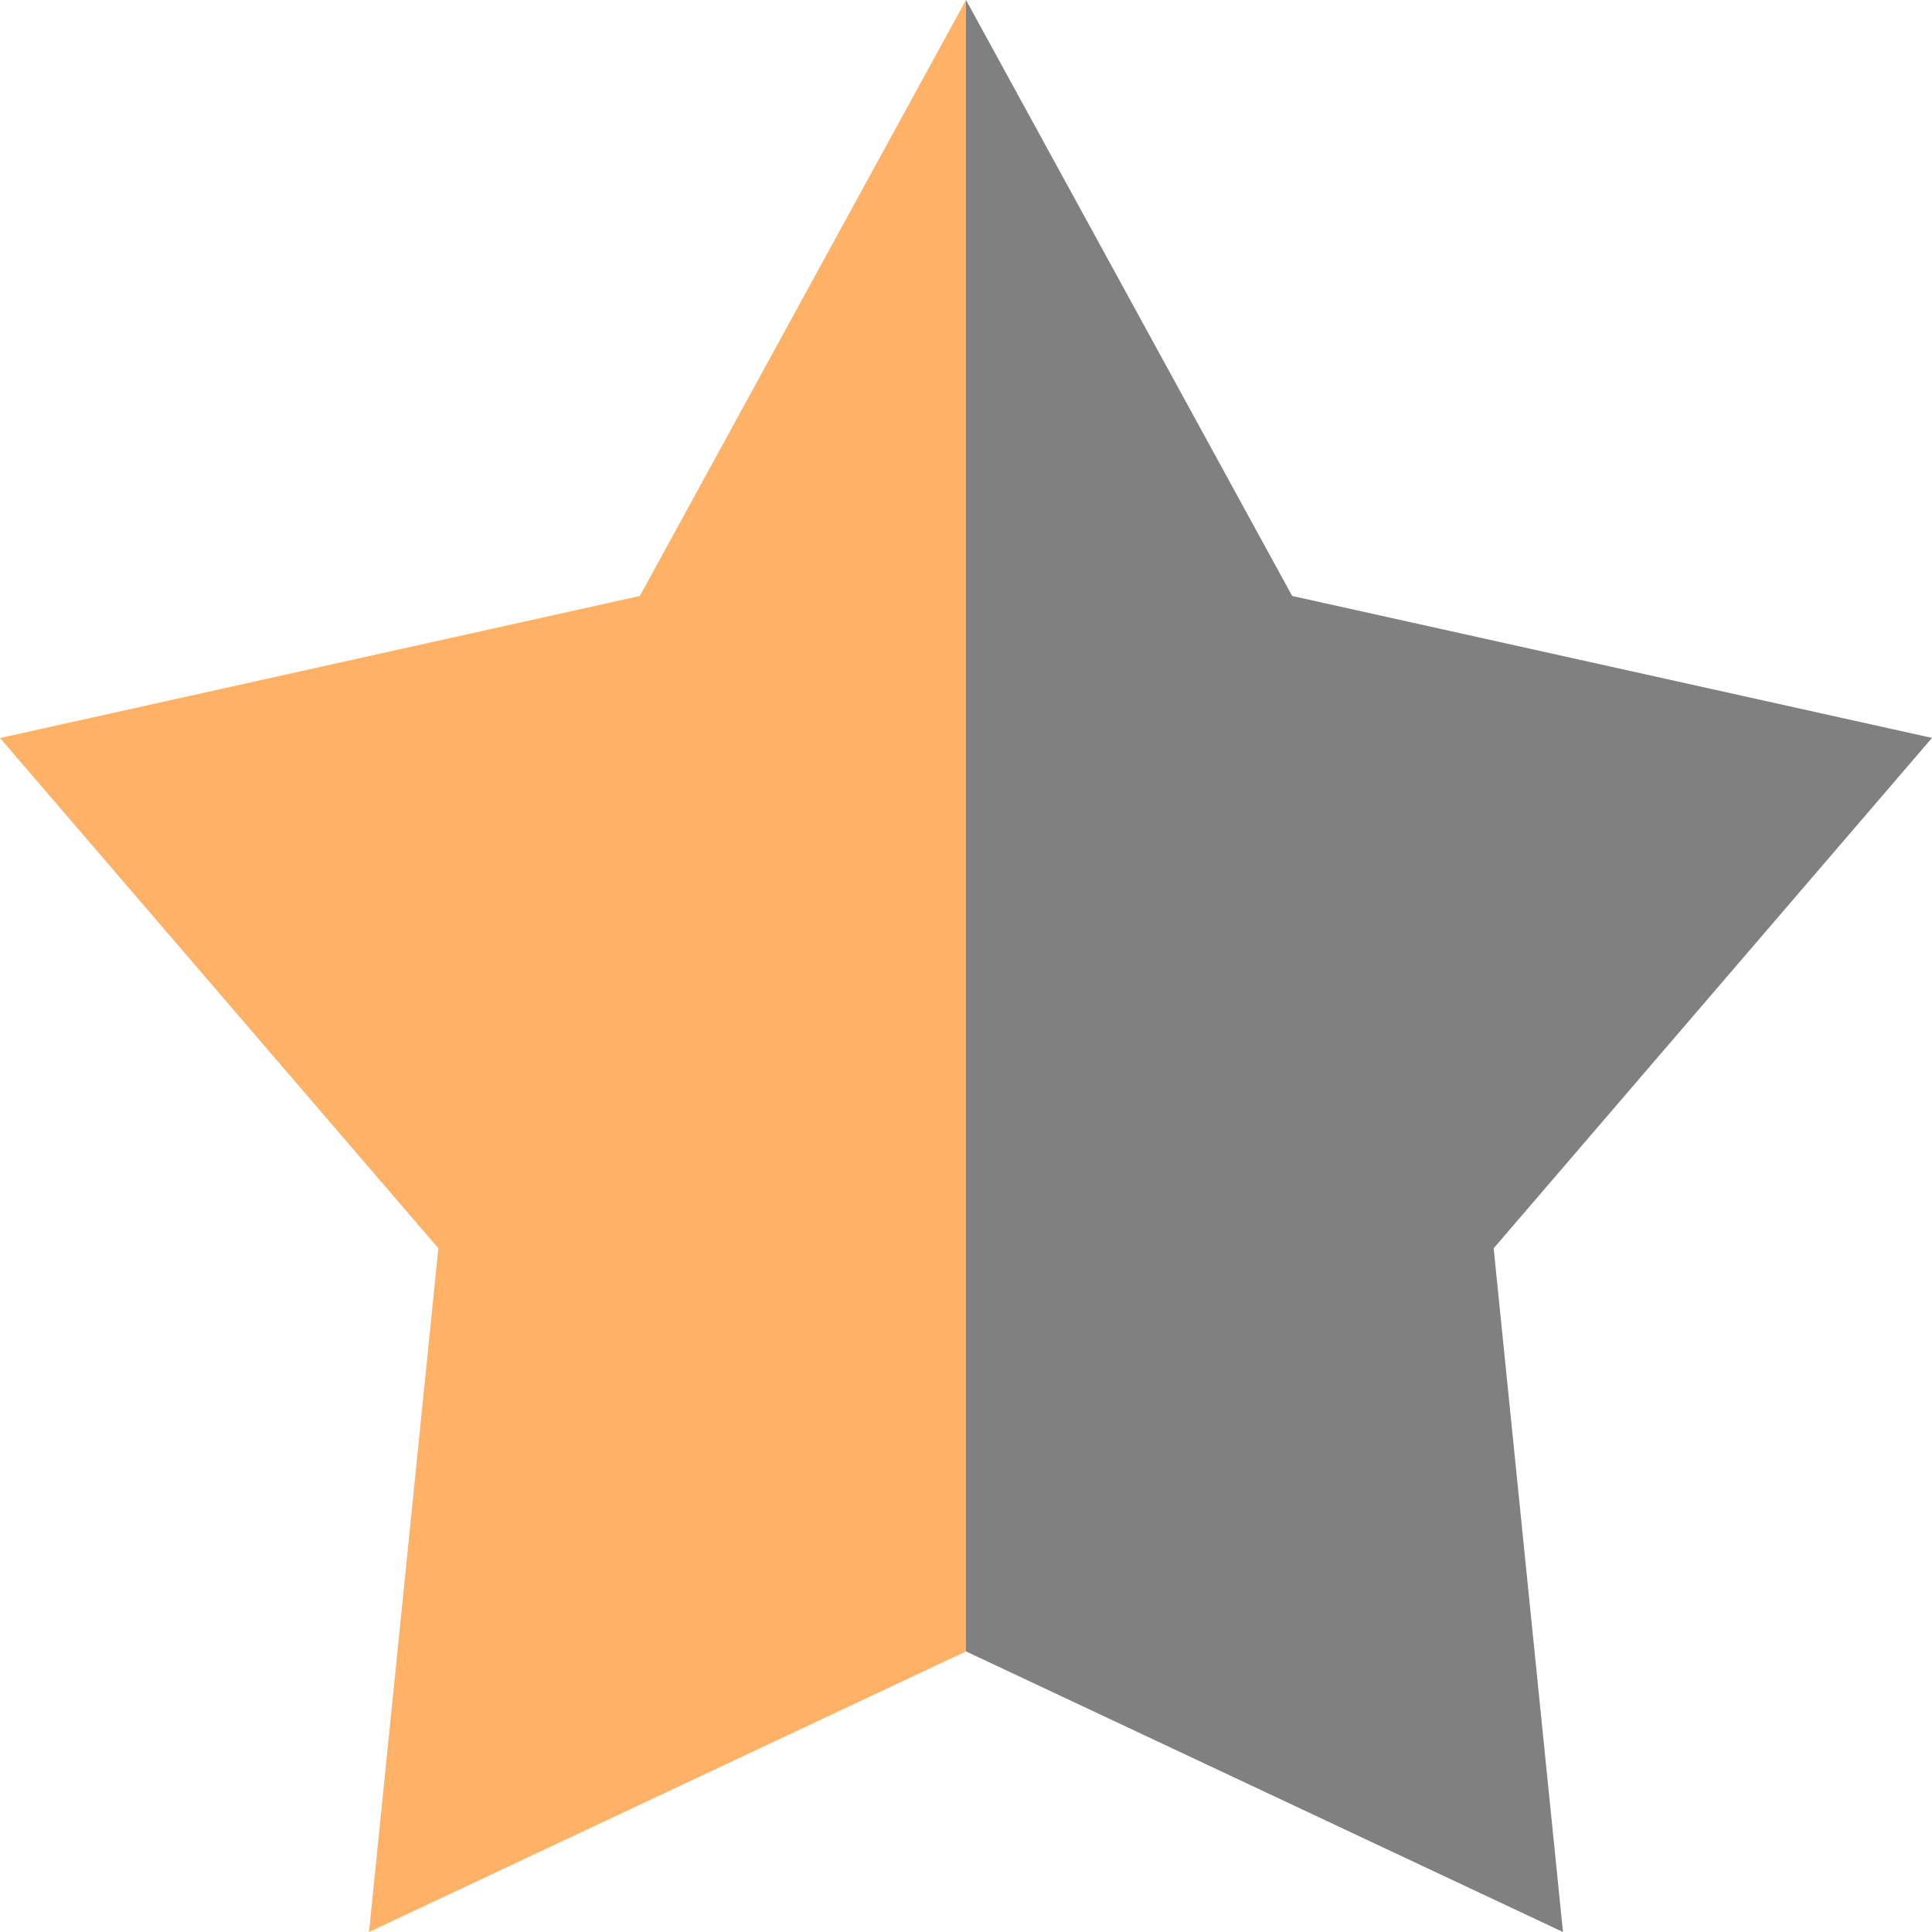
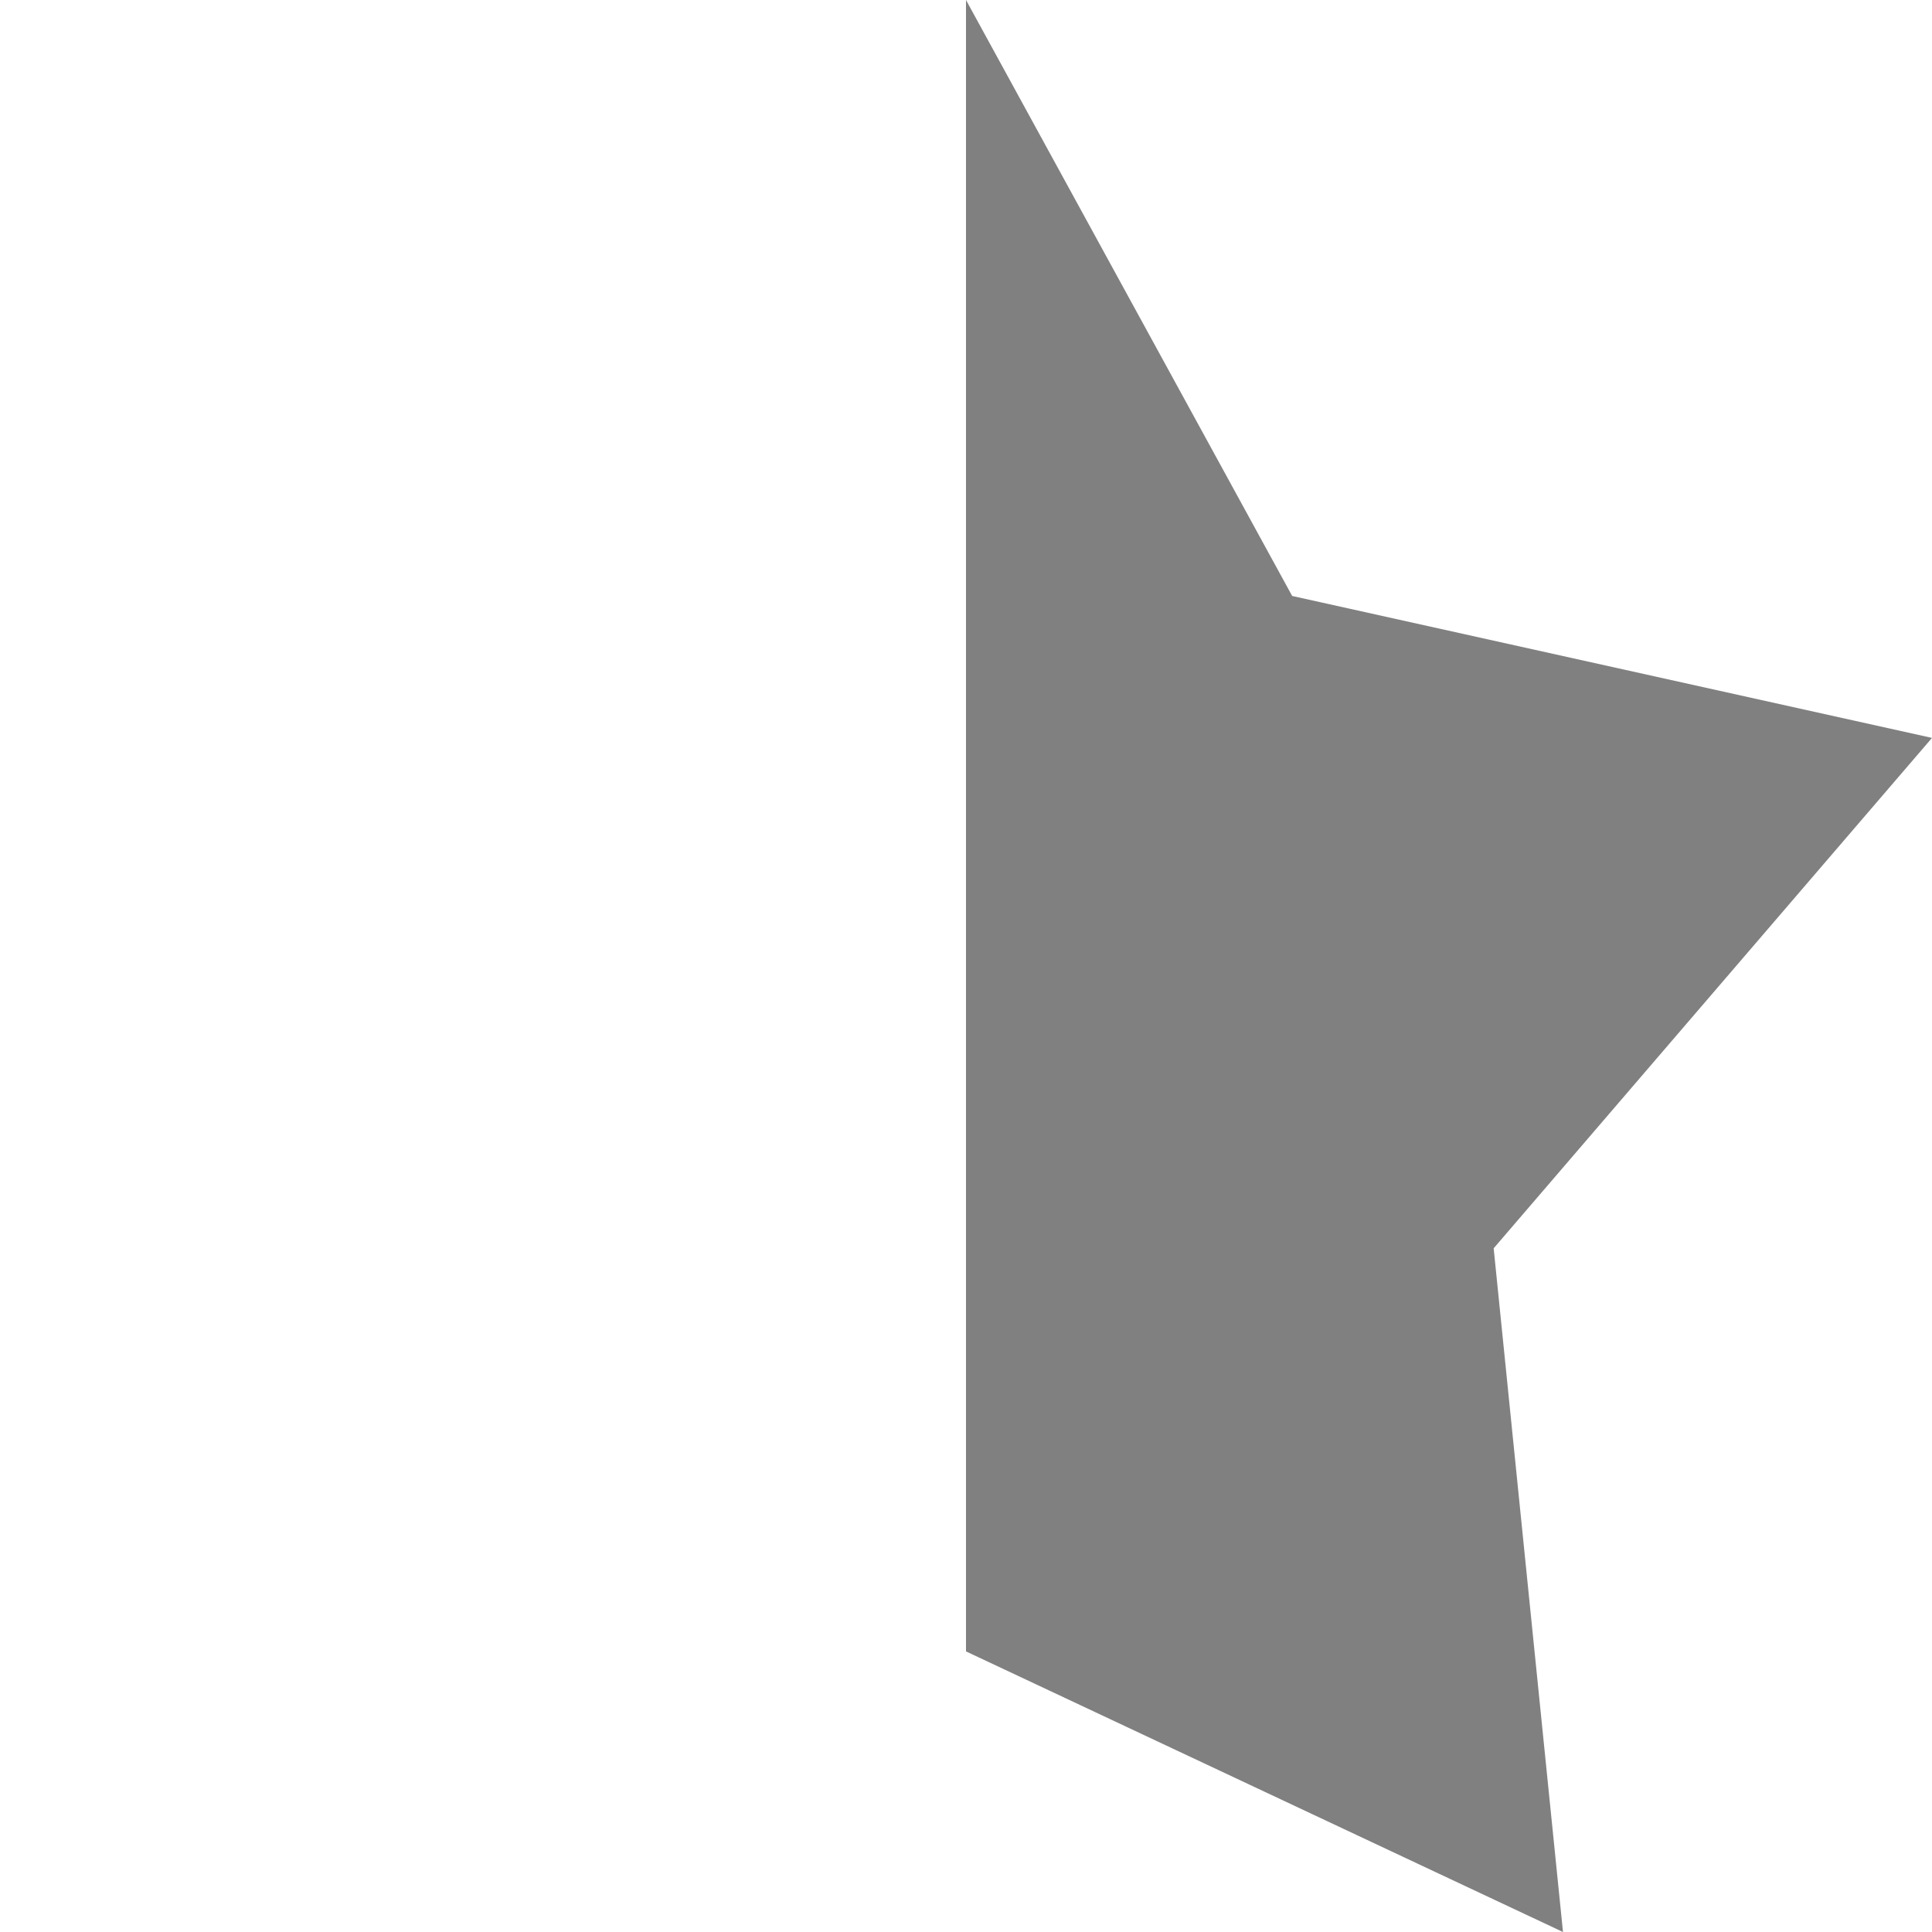
<svg xmlns="http://www.w3.org/2000/svg" width="17" height="17" viewBox="0 0 17 17">
  <g fill="none" fill-rule="evenodd">
    <path fill="#808080" d="M17 6.493l-5.63-1.249L8.5 0v14.531L13.753 17l-.61-6.016z" />
-     <path fill="#FFB266" d="M5.63 5.244L0 6.494l3.857 4.49L3.247 17 8.5 14.531V0z" />
  </g>
</svg>